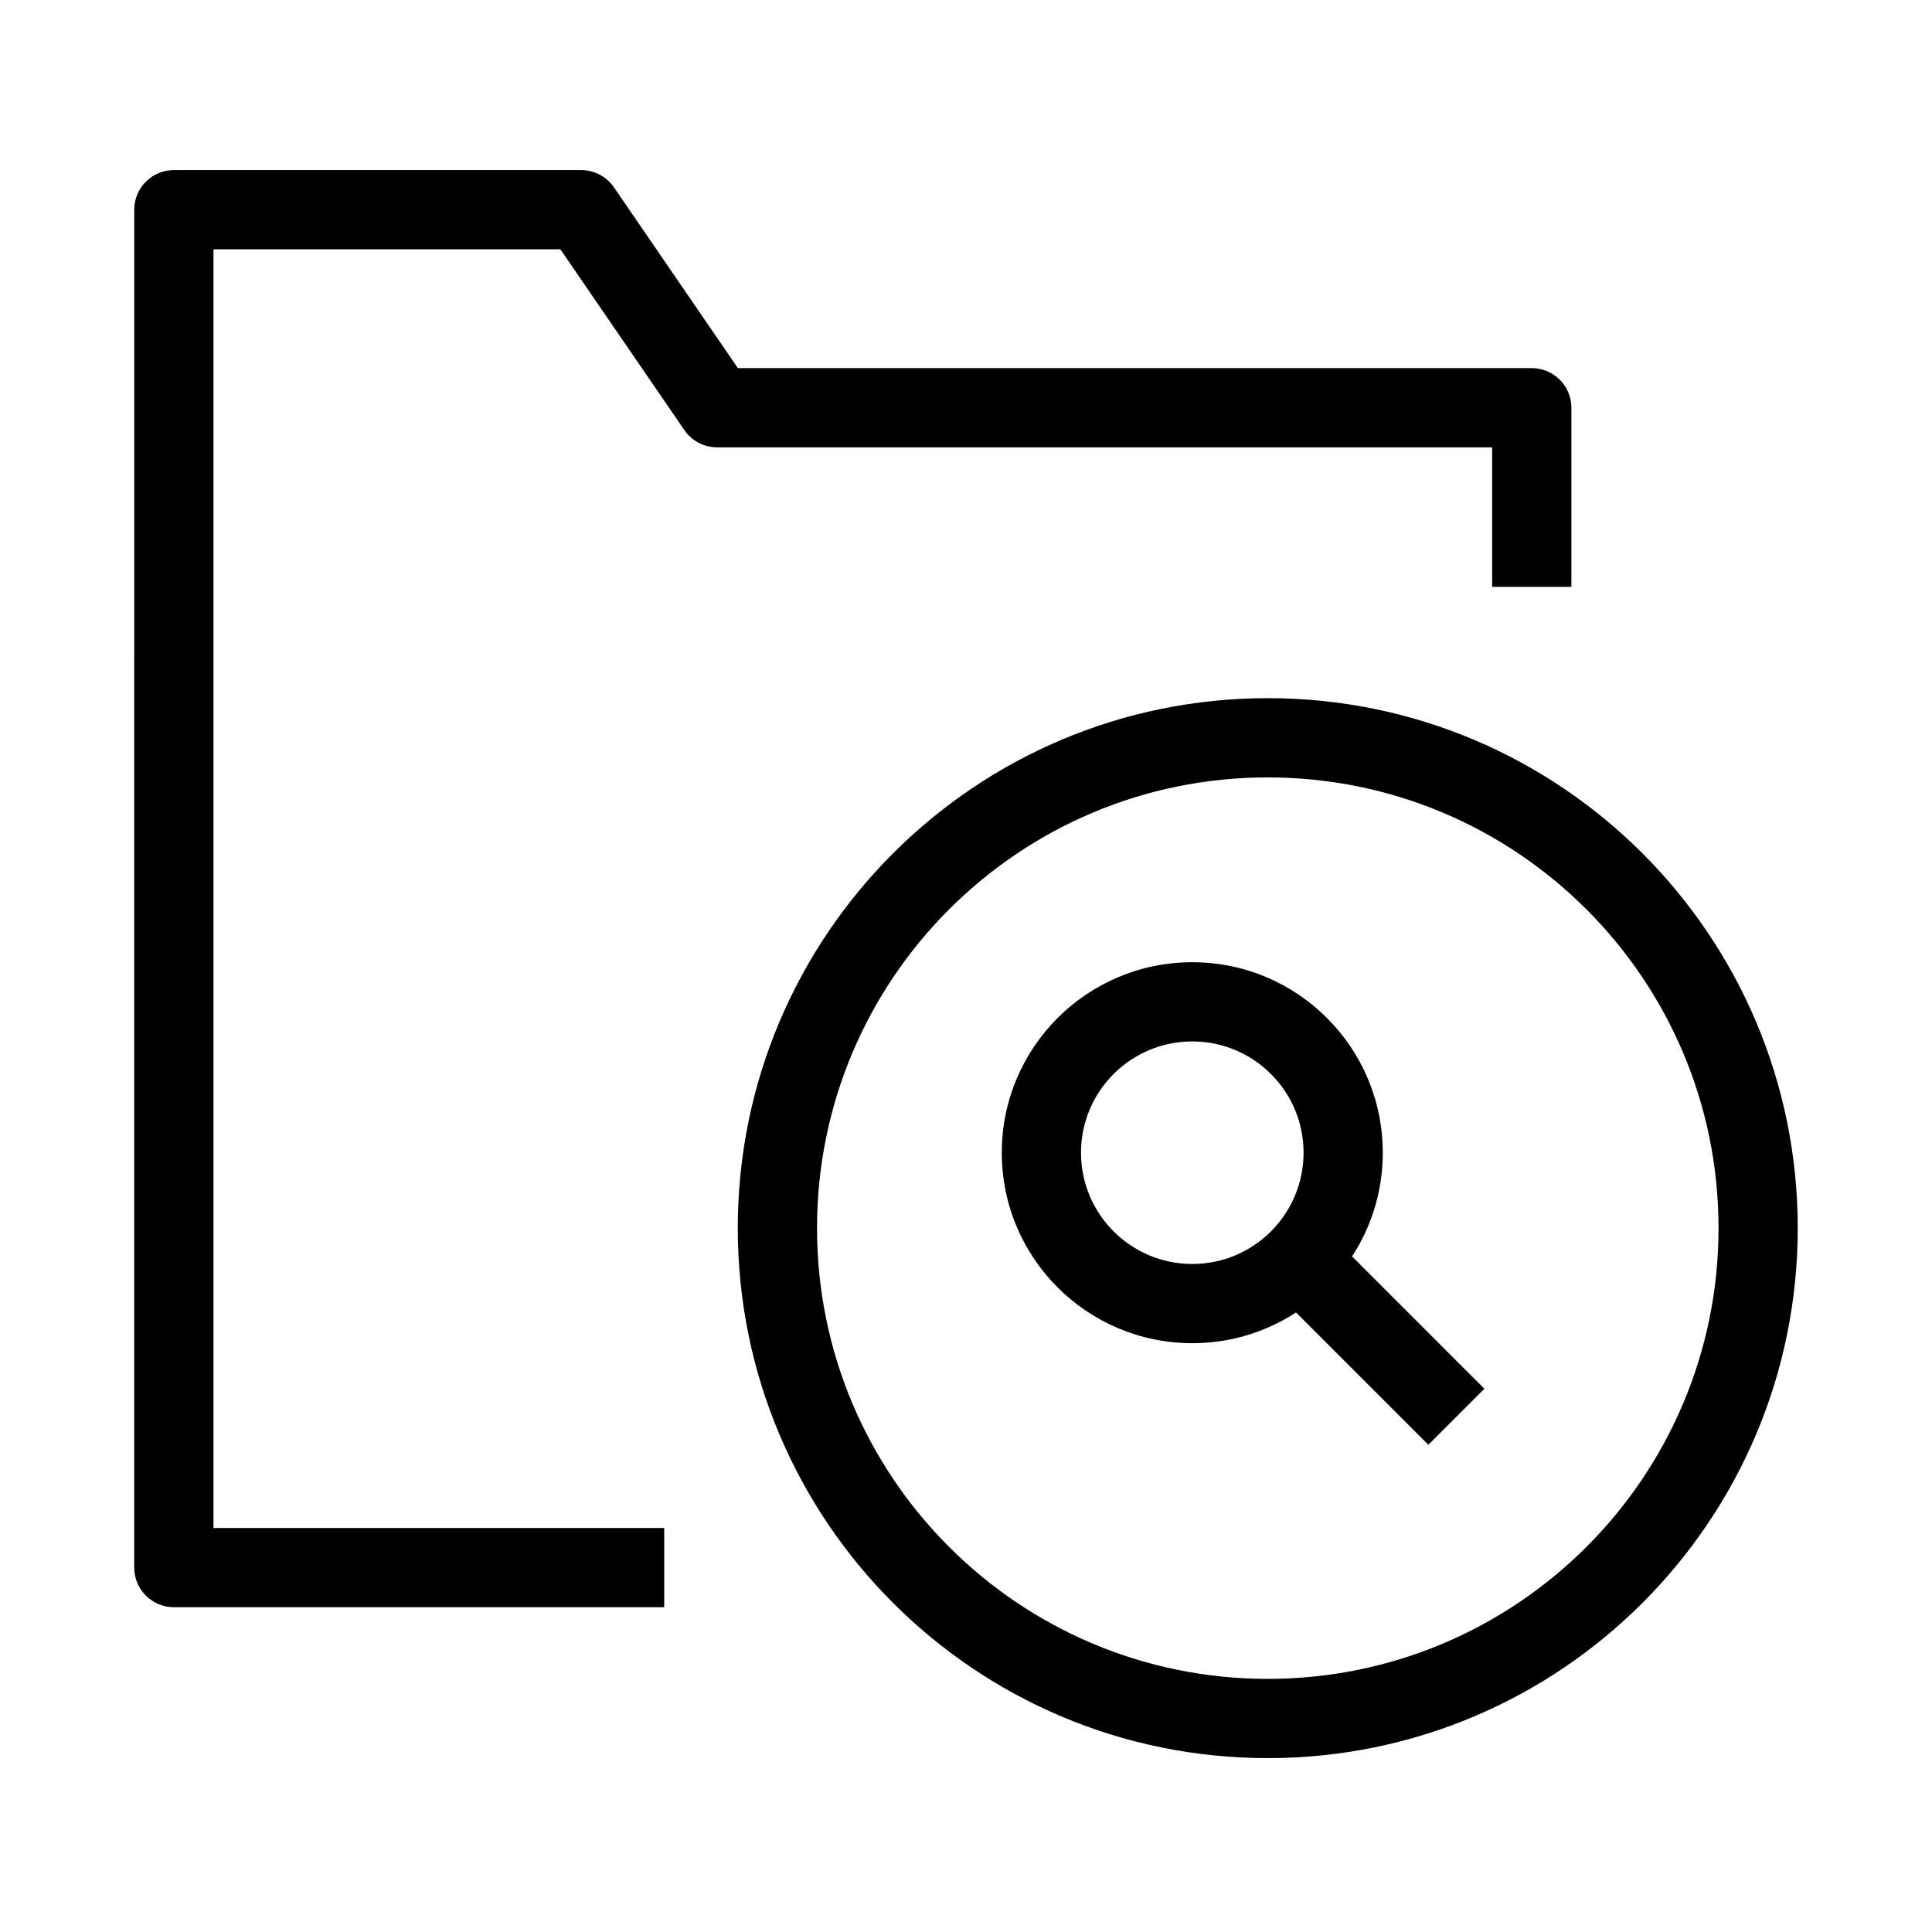
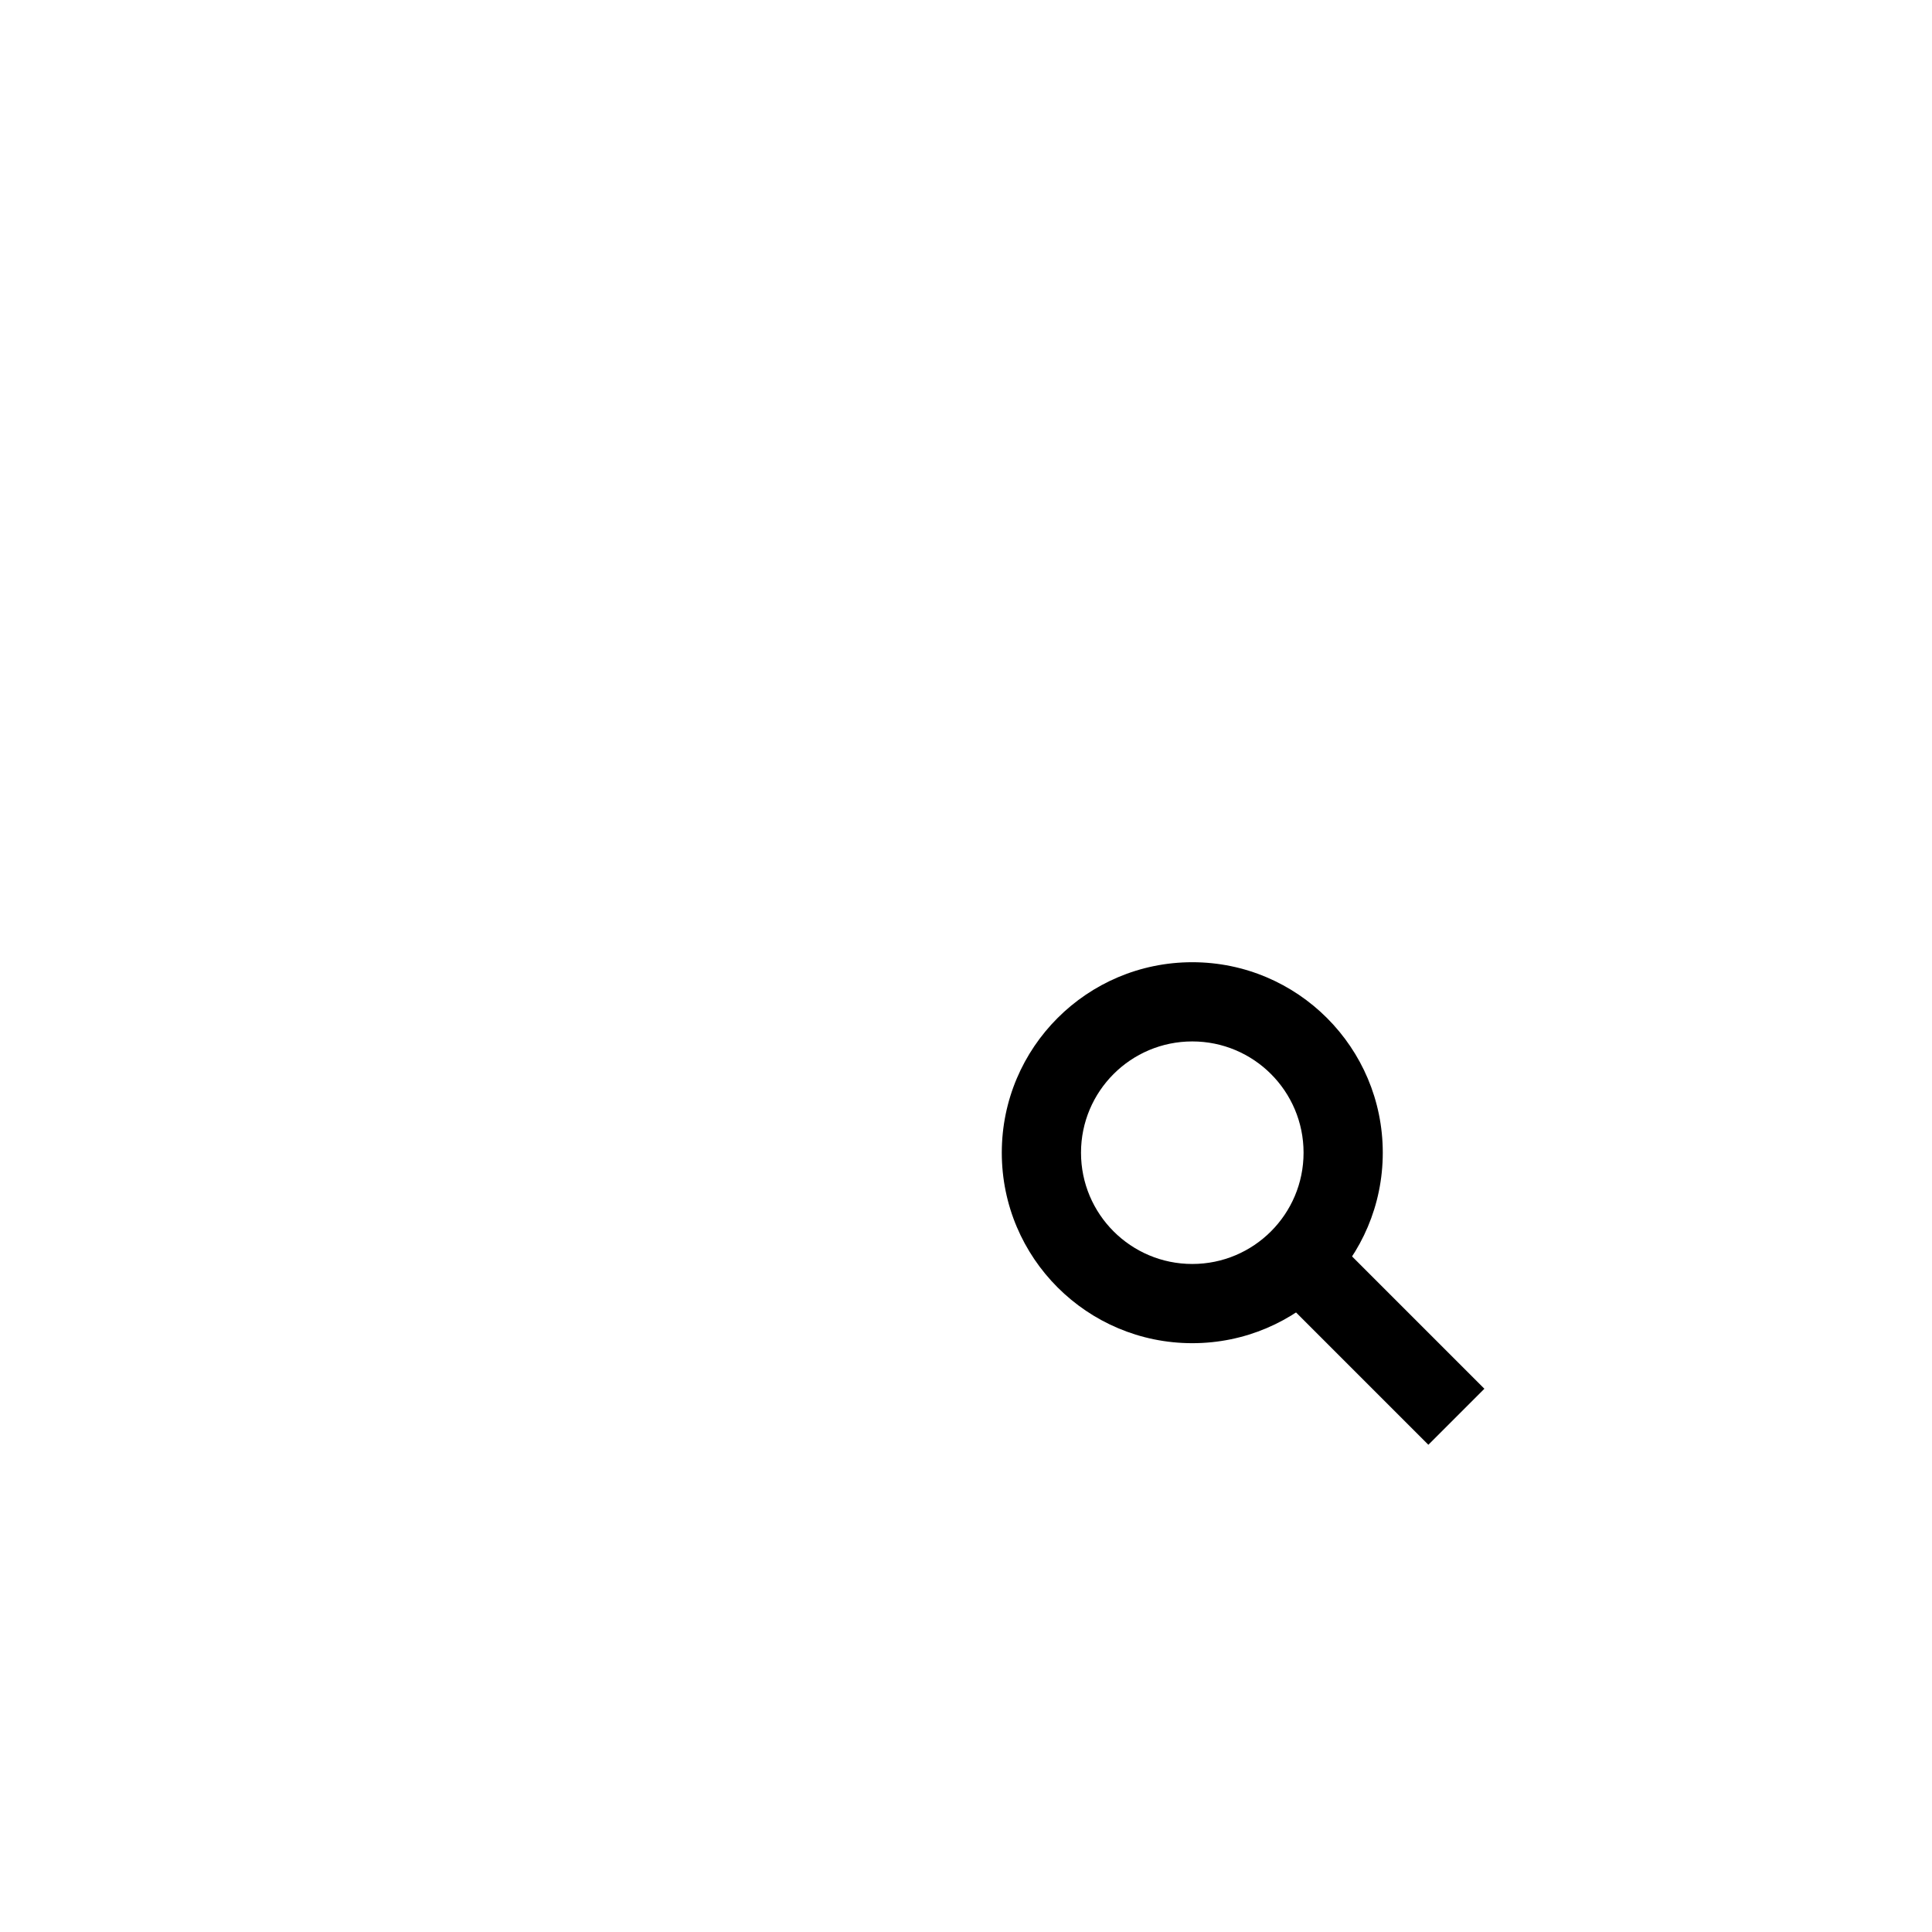
<svg xmlns="http://www.w3.org/2000/svg" fill="#000000" width="800px" height="800px" version="1.1" viewBox="144 144 512 512">
  <g fill-rule="evenodd">
-     <path d="m479.97 350.02c-65.969 0-119.45 53.48-119.45 119.45s53.484 119.45 119.45 119.45c65.977 0 119.46-53.48 119.46-119.45s-53.48-119.45-119.46-119.45zm-140.45 119.45c0-77.566 62.879-140.45 140.45-140.45 77.57 0 140.45 62.879 140.45 140.45s-62.879 140.45-140.45 140.45c-77.566 0-140.45-62.879-140.45-140.45z" />
-     <path d="m179.58 199.57c0-5.797 4.699-10.496 10.496-10.496h107.96c3.457 0 6.695 1.707 8.656 4.562l32.855 47.918h210.39c5.797 0 10.496 4.699 10.496 10.496v47.48h-20.992v-36.984h-205.42c-3.461 0-6.699-1.707-8.656-4.559l-32.859-47.922h-91.934v338.87h119.45v20.992h-129.95c-5.797 0-10.496-4.699-10.496-10.496z" />
    <path d="m459.97 419.99c-16.289 0-29.492 13.199-29.492 29.488 0 16.285 13.203 29.488 29.492 29.488 16.285 0 29.488-13.203 29.488-29.488 0-16.289-13.203-29.488-29.488-29.488zm-50.484 29.488c0-27.883 22.602-50.48 50.484-50.48 27.879 0 50.48 22.598 50.48 50.48 0 27.879-22.602 50.48-50.48 50.48-27.883 0-50.484-22.602-50.484-50.48z" />
    <path d="m497.39 472.05 39.984 39.984-14.844 14.844-39.984-39.984z" />
  </g>
</svg>